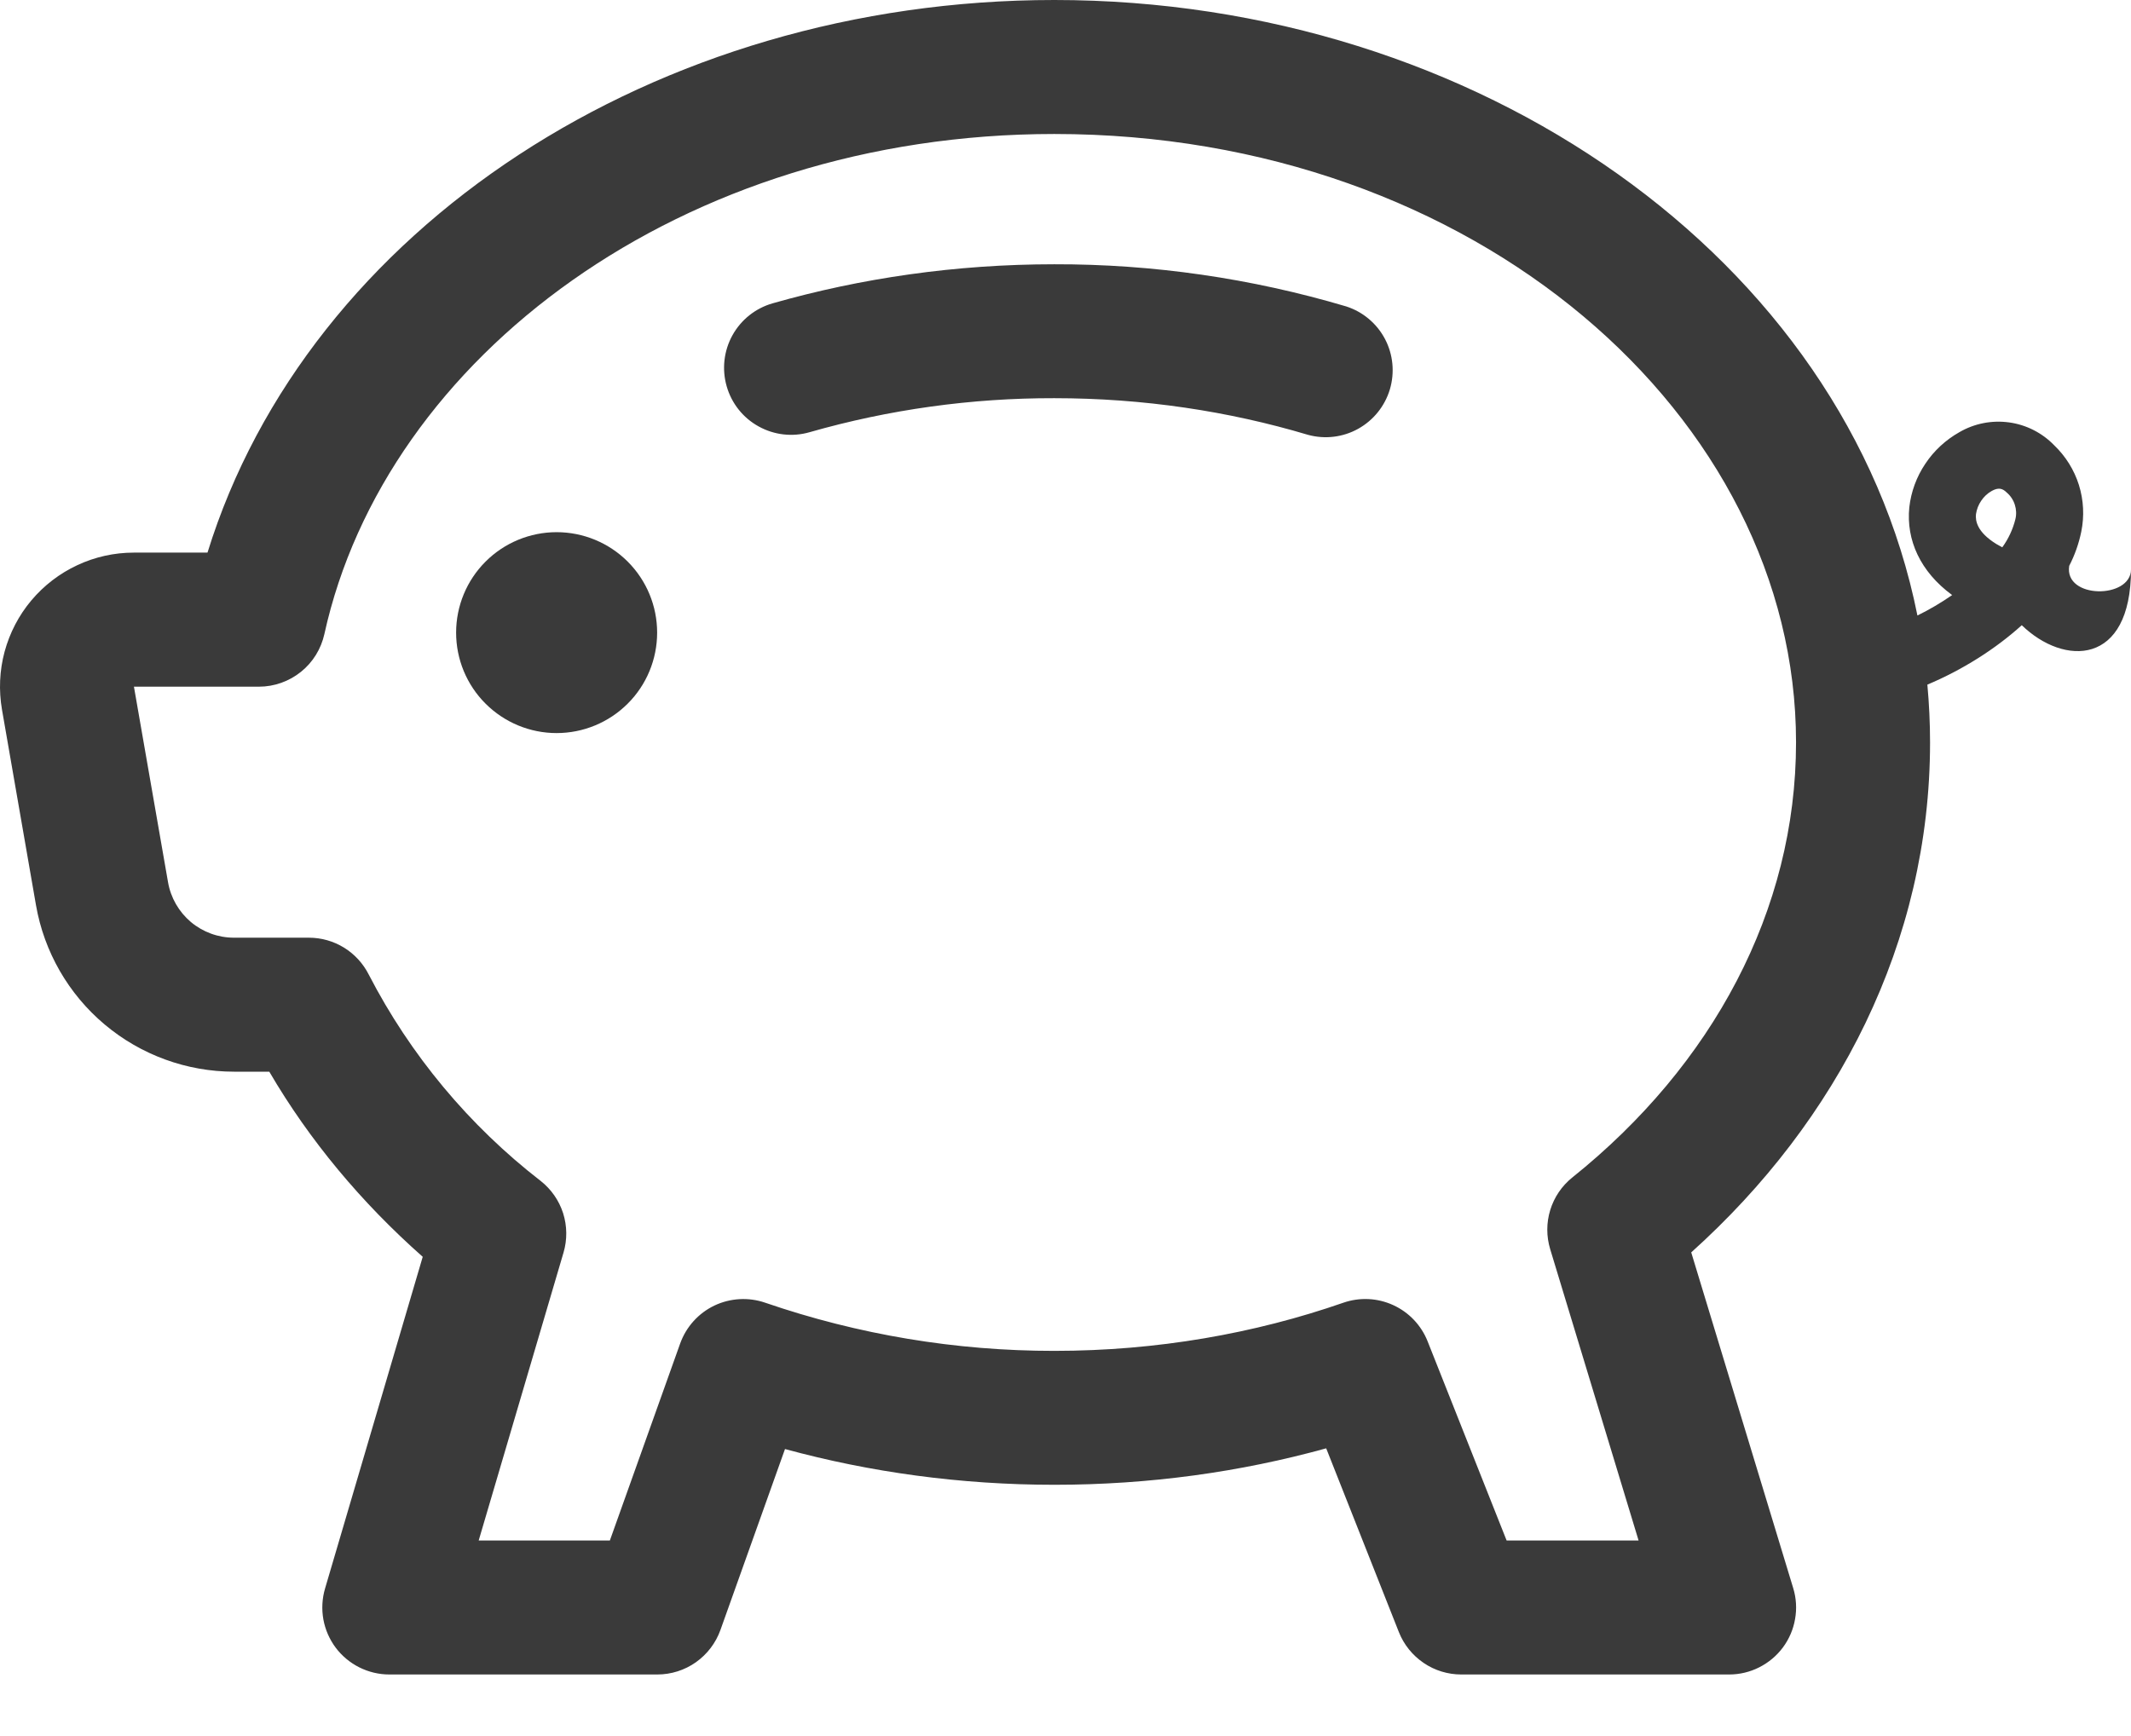
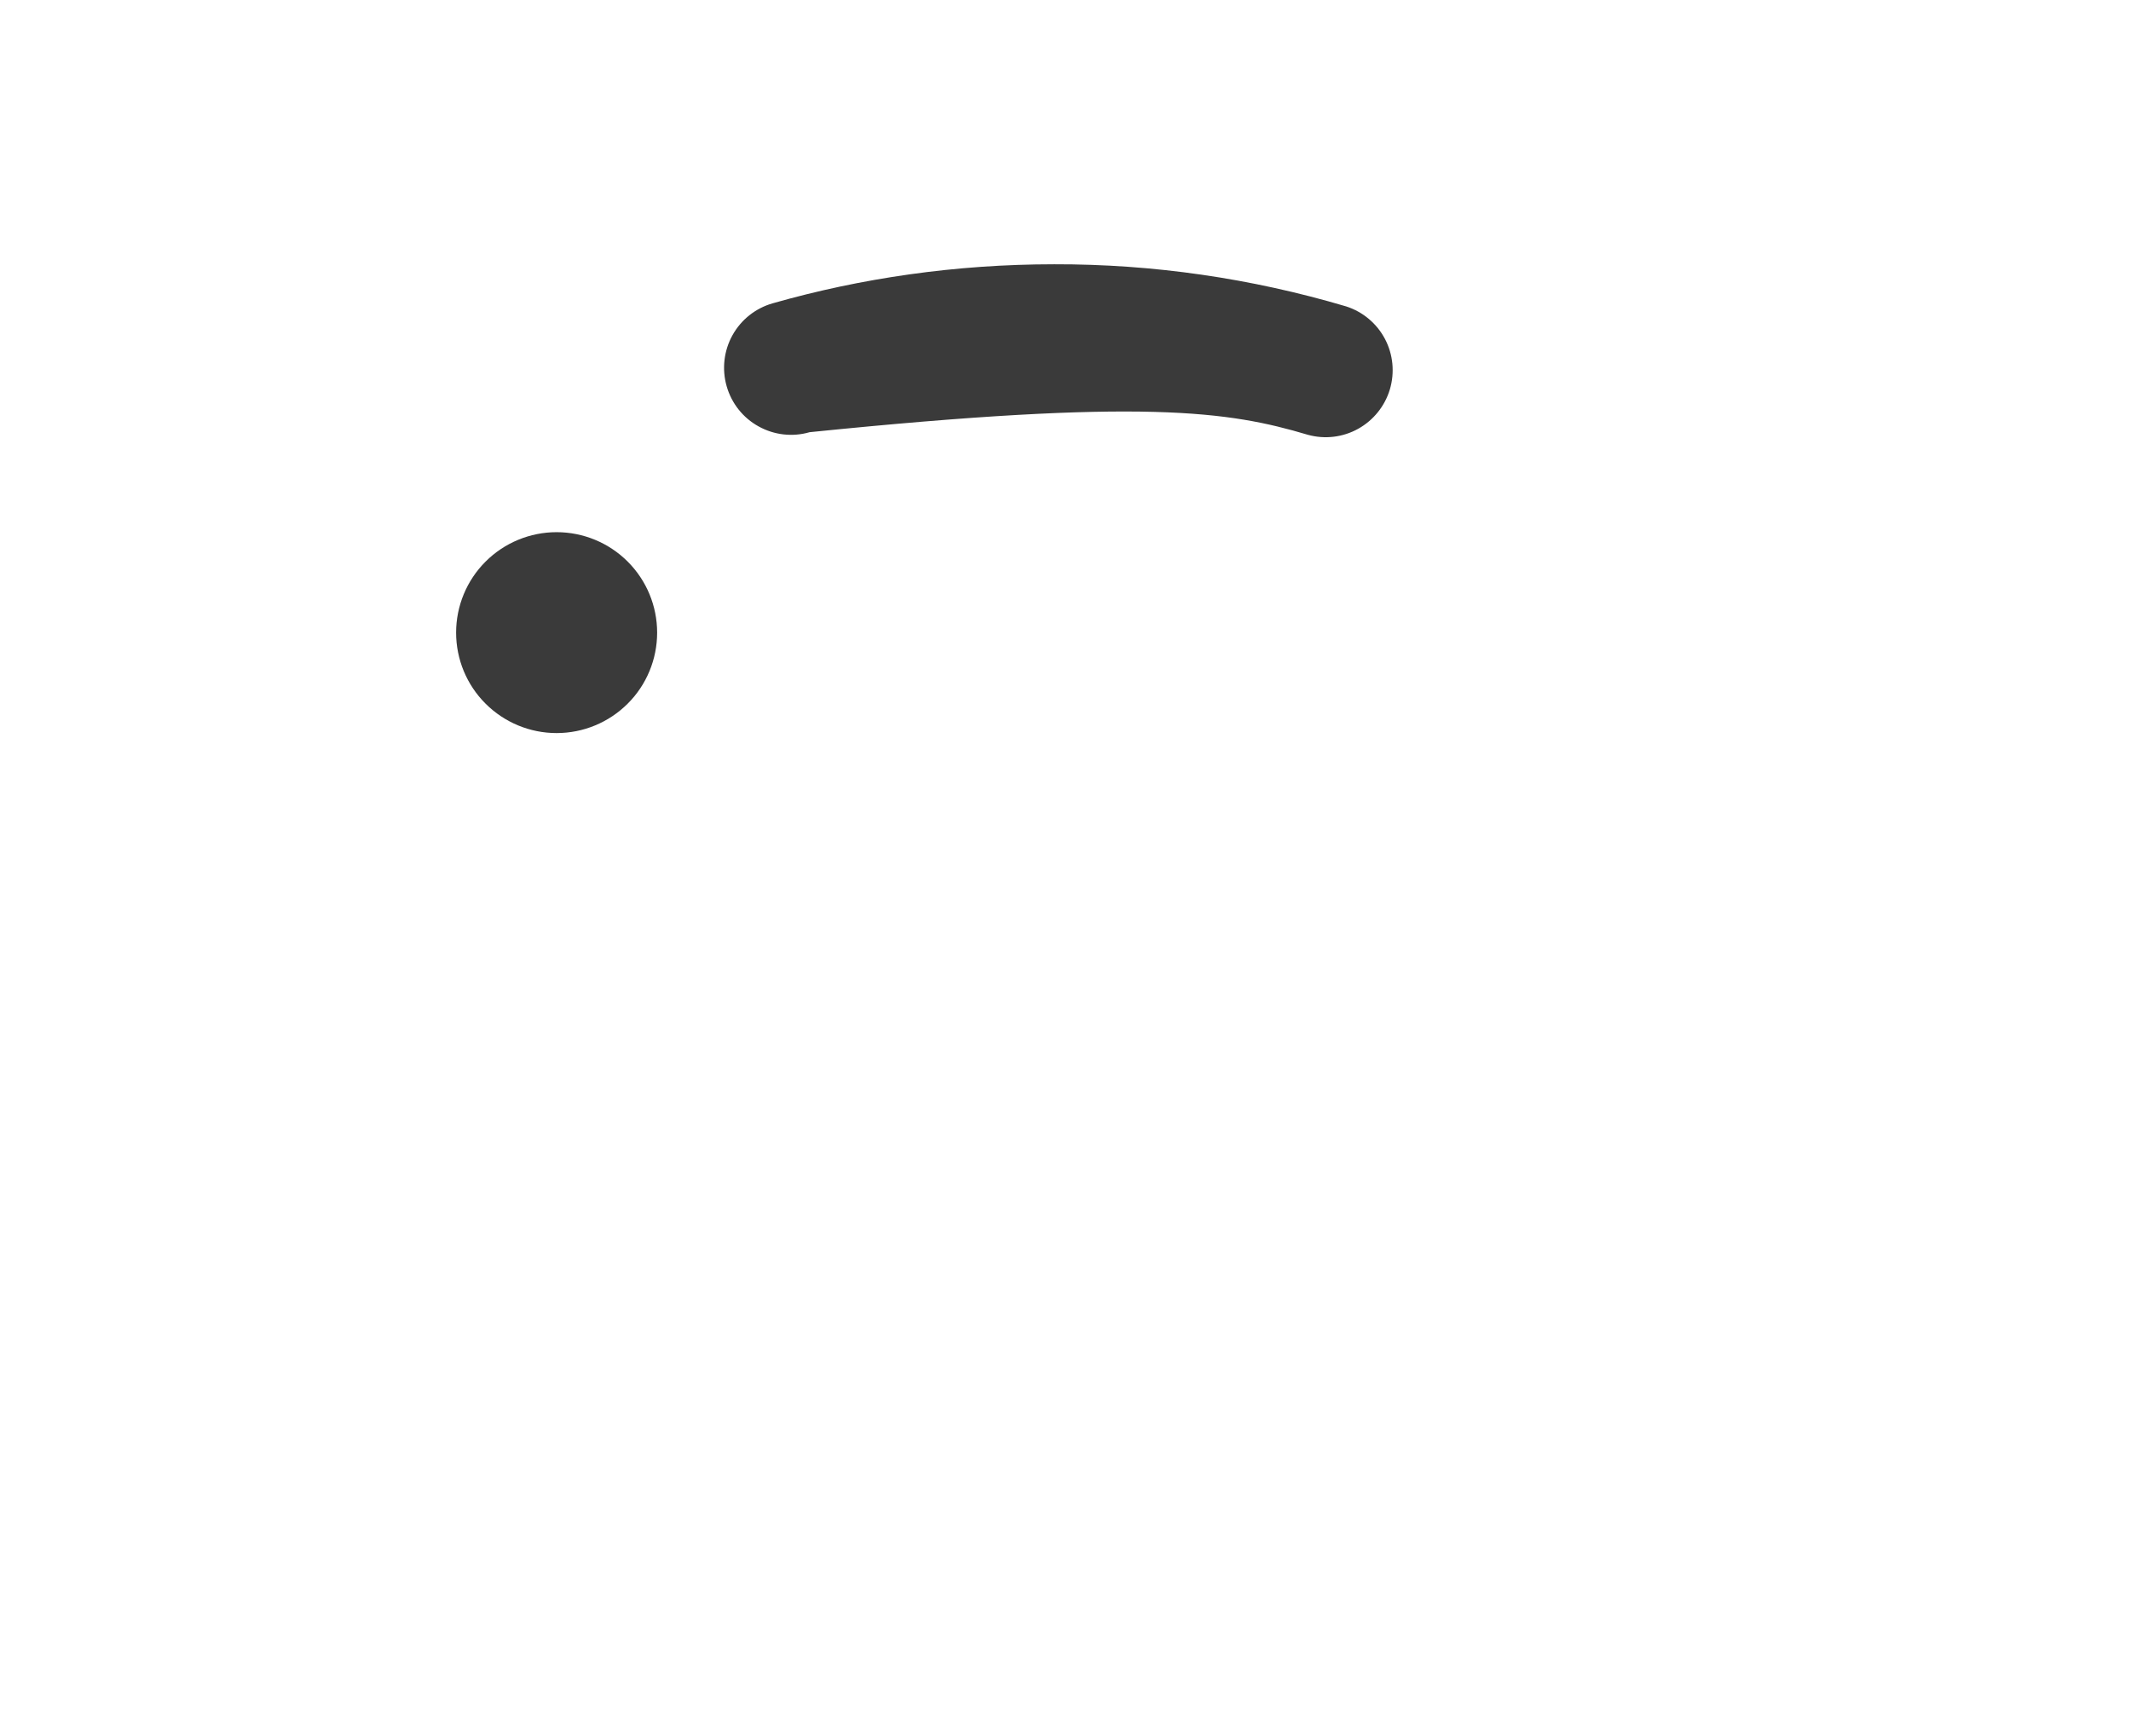
<svg xmlns="http://www.w3.org/2000/svg" width="27" height="22" viewBox="0 0 27 22" fill="none">
-   <path d="M8.326 8.017C8.326 8.355 8.192 8.679 7.953 8.917C7.714 9.156 7.39 9.29 7.052 9.29C6.715 9.29 6.391 9.156 6.152 8.917C5.913 8.679 5.779 8.355 5.779 8.017C5.779 7.679 5.913 7.356 6.152 7.117C6.391 6.878 6.715 6.744 7.052 6.744C7.39 6.744 7.714 6.878 7.953 7.117C8.192 7.356 8.326 7.679 8.326 8.017ZM10.258 5.477C11.265 5.189 12.309 5.044 13.357 5.046C14.488 5.046 15.569 5.211 16.571 5.51C16.785 5.569 17.014 5.542 17.208 5.434C17.402 5.326 17.546 5.147 17.61 4.934C17.673 4.721 17.651 4.492 17.548 4.296C17.444 4.099 17.268 3.951 17.056 3.883C15.856 3.527 14.61 3.346 13.357 3.349C12.111 3.349 10.911 3.524 9.789 3.844C9.572 3.906 9.389 4.052 9.28 4.249C9.171 4.446 9.145 4.679 9.207 4.895C9.269 5.112 9.414 5.295 9.612 5.404C9.809 5.513 10.041 5.54 10.258 5.477Z" fill="#3A3A3A" />
-   <path fill-rule="evenodd" clip-rule="evenodd" d="M13.358 0C8.304 0 3.901 2.893 2.629 7.003H1.696C1.448 7.003 1.204 7.057 0.98 7.162C0.755 7.267 0.557 7.419 0.397 7.609C0.238 7.798 0.123 8.02 0.058 8.259C-0.006 8.498 -0.017 8.748 0.025 8.992L0.456 11.471C0.559 12.062 0.867 12.597 1.326 12.983C1.785 13.369 2.366 13.581 2.966 13.581H3.412C3.921 14.452 4.58 15.241 5.356 15.927L4.118 20.132C4.081 20.258 4.074 20.392 4.097 20.522C4.121 20.652 4.174 20.774 4.253 20.88C4.332 20.985 4.435 21.071 4.553 21.13C4.671 21.189 4.801 21.22 4.933 21.22H8.328C8.503 21.22 8.674 21.166 8.817 21.065C8.96 20.964 9.069 20.821 9.128 20.656L9.946 18.363C11.024 18.657 12.17 18.816 13.36 18.816C14.56 18.816 15.716 18.655 16.803 18.354L17.724 20.683C17.787 20.842 17.896 20.977 18.037 21.073C18.177 21.169 18.344 21.22 18.514 21.22H21.909C22.041 21.22 22.172 21.189 22.29 21.129C22.409 21.069 22.511 20.983 22.59 20.877C22.669 20.77 22.722 20.647 22.744 20.516C22.767 20.386 22.759 20.252 22.72 20.125L21.428 15.871C23.282 14.205 24.454 11.938 24.454 9.408C24.454 9.161 24.442 8.917 24.42 8.676C24.863 8.49 25.282 8.225 25.616 7.923C26.151 8.442 27 8.442 27 7.215C27 7.593 26.151 7.593 26.217 7.171C26.288 7.034 26.339 6.888 26.37 6.738C26.41 6.541 26.4 6.338 26.34 6.146C26.28 5.955 26.172 5.782 26.027 5.643C25.874 5.485 25.673 5.383 25.456 5.353C25.238 5.323 25.017 5.366 24.827 5.476C24.653 5.574 24.504 5.711 24.394 5.877C24.283 6.042 24.213 6.232 24.191 6.43C24.15 6.843 24.33 7.245 24.734 7.541C24.594 7.638 24.447 7.725 24.294 7.8C23.387 3.278 18.719 0 13.358 0ZM4.11 8.035C4.882 4.527 8.637 1.698 13.358 1.698C18.699 1.698 22.756 5.286 22.756 9.408C22.756 11.537 21.697 13.499 19.921 14.922C19.789 15.028 19.692 15.171 19.642 15.333C19.592 15.495 19.592 15.668 19.641 15.83L20.761 19.522H19.089L18.088 16.998C18.007 16.794 17.851 16.63 17.652 16.539C17.453 16.448 17.227 16.437 17.02 16.509C15.898 16.899 14.66 17.119 13.358 17.119C12.112 17.12 10.875 16.914 9.696 16.509C9.485 16.436 9.253 16.449 9.051 16.545C8.849 16.642 8.694 16.814 8.618 17.025L7.727 19.522H6.065L7.14 15.873C7.188 15.71 7.186 15.537 7.135 15.375C7.083 15.213 6.984 15.071 6.851 14.966C5.943 14.263 5.199 13.37 4.672 12.35C4.601 12.21 4.493 12.092 4.359 12.009C4.225 11.927 4.072 11.883 3.914 11.883H2.964C2.764 11.883 2.571 11.812 2.418 11.684C2.266 11.555 2.163 11.377 2.129 11.18L1.697 8.702H3.281C3.475 8.702 3.662 8.635 3.813 8.514C3.964 8.393 4.068 8.224 4.11 8.035ZM25.535 6.58C25.503 6.708 25.447 6.829 25.369 6.936L25.294 6.894C25.046 6.741 25.027 6.597 25.036 6.515C25.045 6.455 25.067 6.397 25.102 6.346C25.136 6.295 25.181 6.252 25.235 6.222C25.318 6.176 25.37 6.186 25.426 6.242C25.474 6.283 25.509 6.336 25.528 6.396C25.547 6.455 25.55 6.519 25.535 6.58Z" fill="#3A3A3A" />
+   <path d="M8.326 8.017C8.326 8.355 8.192 8.679 7.953 8.917C7.714 9.156 7.39 9.29 7.052 9.29C6.715 9.29 6.391 9.156 6.152 8.917C5.913 8.679 5.779 8.355 5.779 8.017C5.779 7.679 5.913 7.356 6.152 7.117C6.391 6.878 6.715 6.744 7.052 6.744C7.39 6.744 7.714 6.878 7.953 7.117C8.192 7.356 8.326 7.679 8.326 8.017ZM10.258 5.477C14.488 5.046 15.569 5.211 16.571 5.51C16.785 5.569 17.014 5.542 17.208 5.434C17.402 5.326 17.546 5.147 17.61 4.934C17.673 4.721 17.651 4.492 17.548 4.296C17.444 4.099 17.268 3.951 17.056 3.883C15.856 3.527 14.61 3.346 13.357 3.349C12.111 3.349 10.911 3.524 9.789 3.844C9.572 3.906 9.389 4.052 9.28 4.249C9.171 4.446 9.145 4.679 9.207 4.895C9.269 5.112 9.414 5.295 9.612 5.404C9.809 5.513 10.041 5.54 10.258 5.477Z" fill="#3A3A3A" />
</svg>